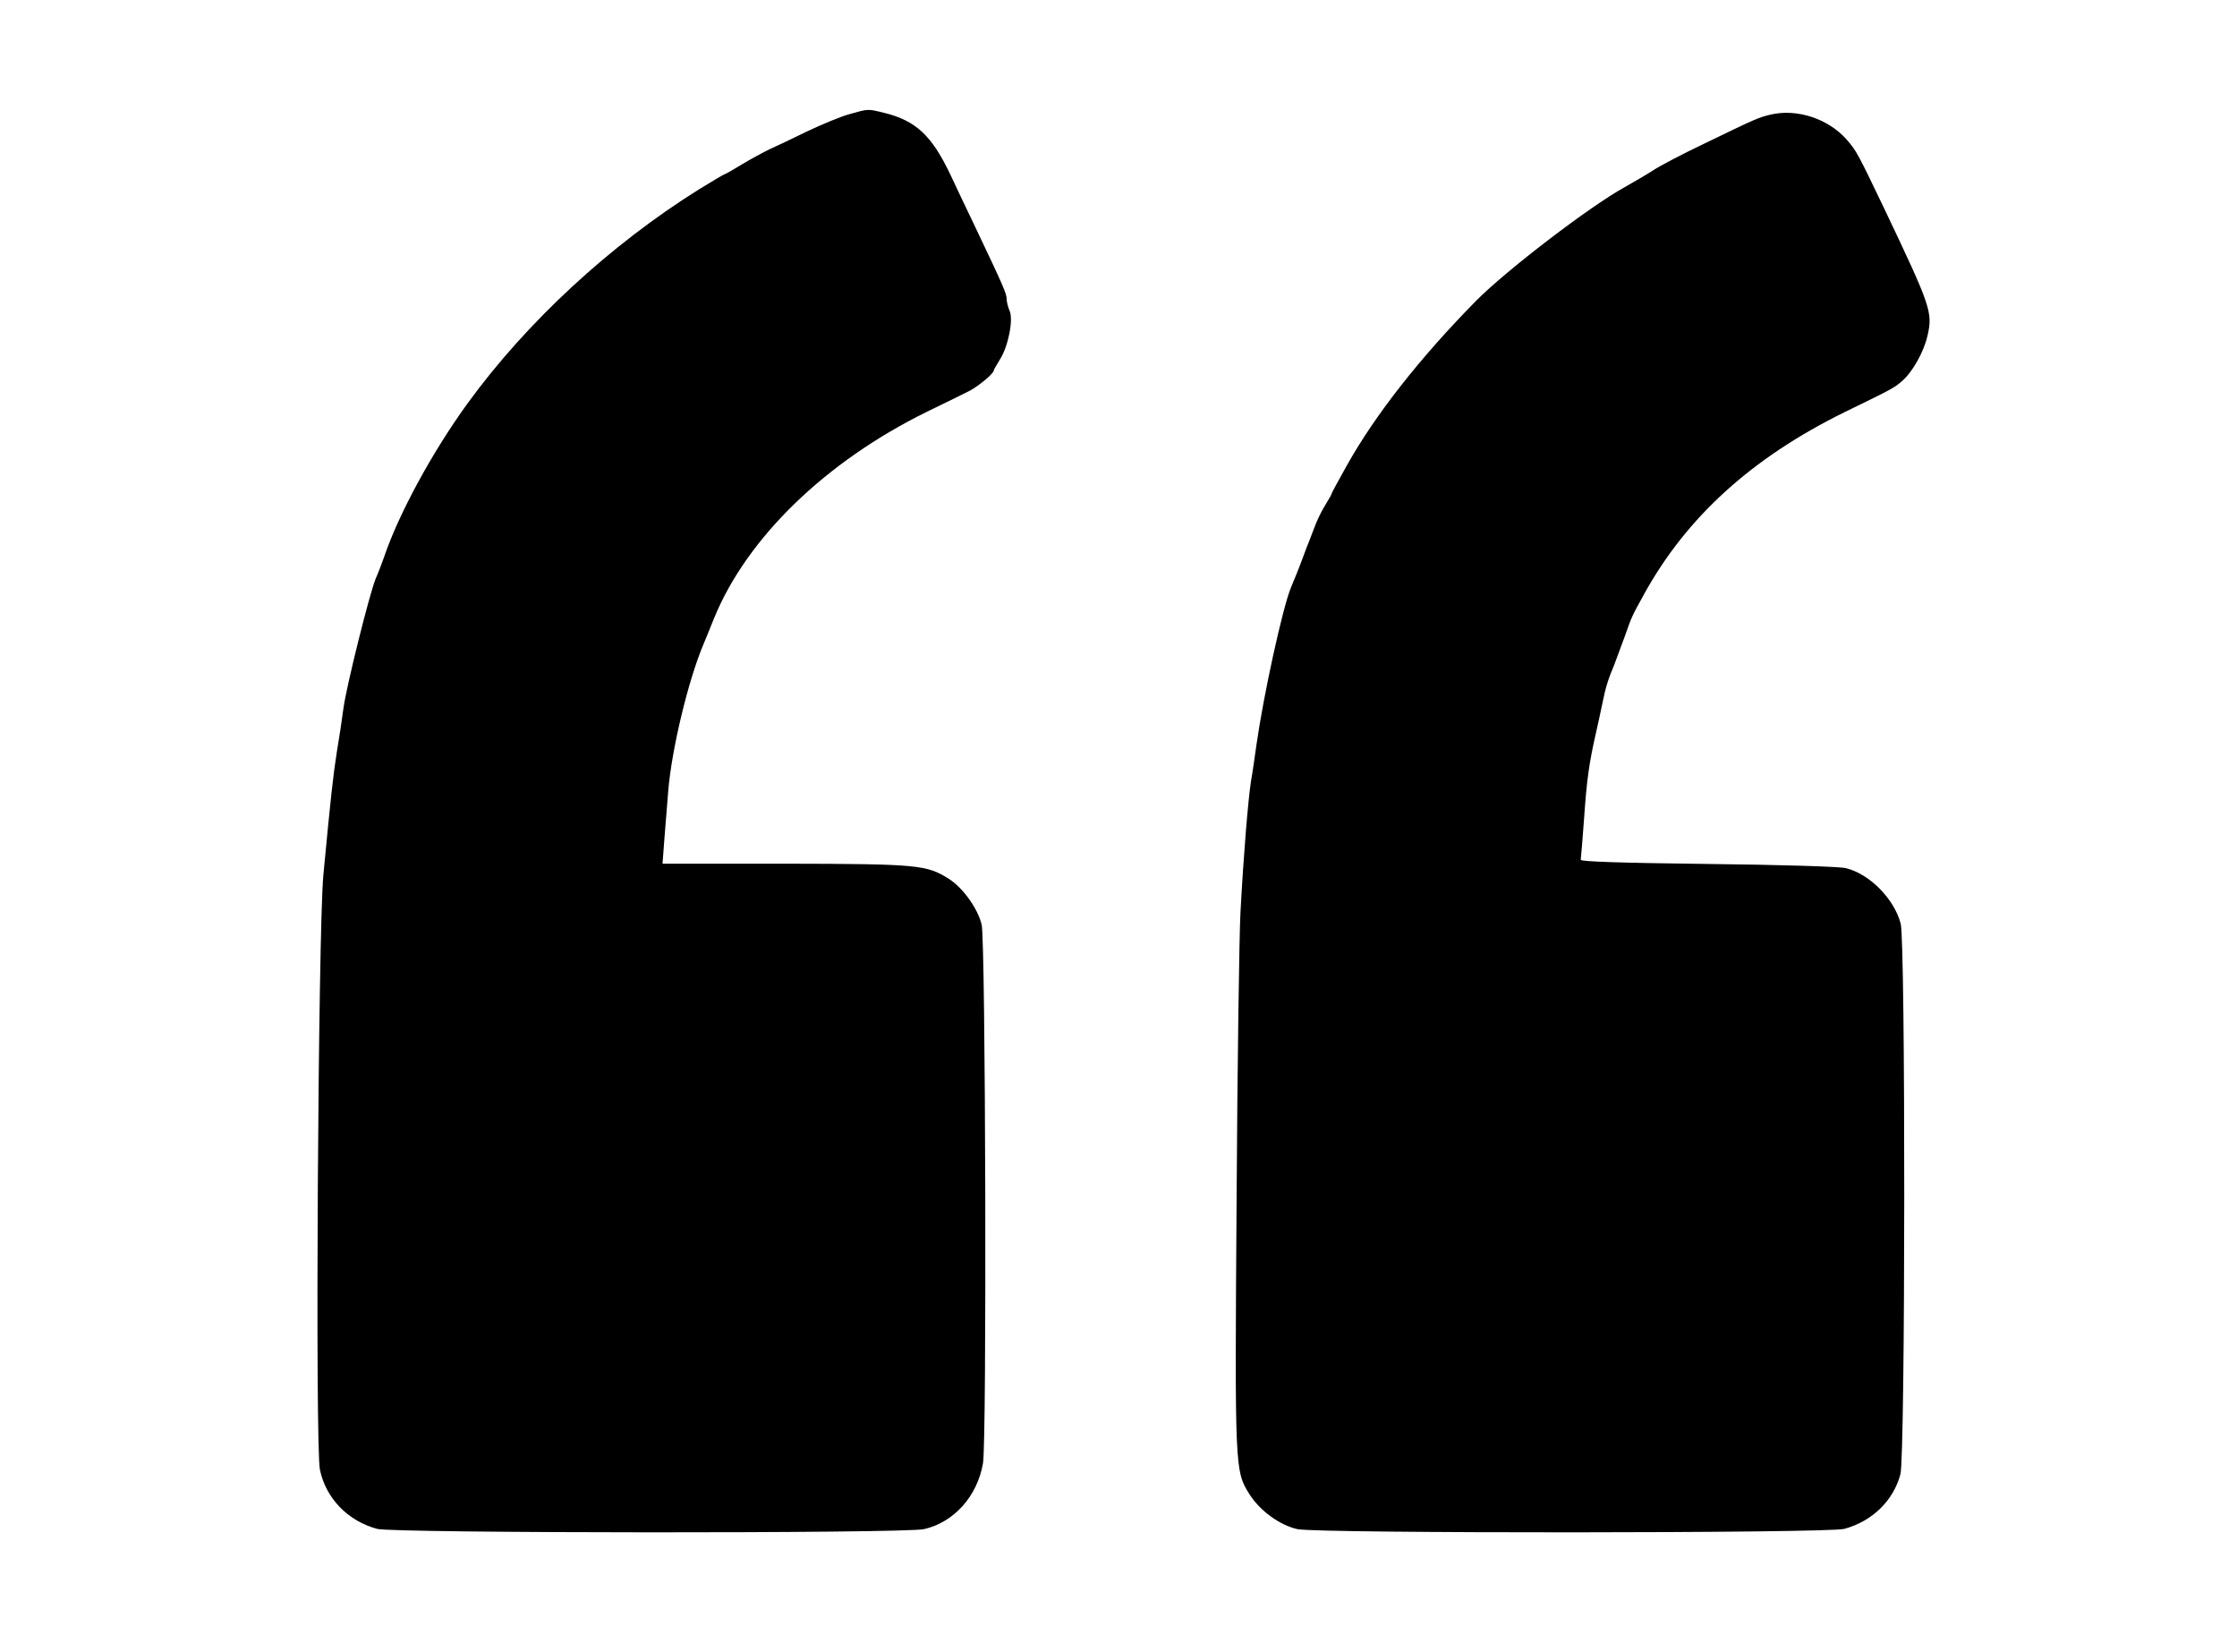
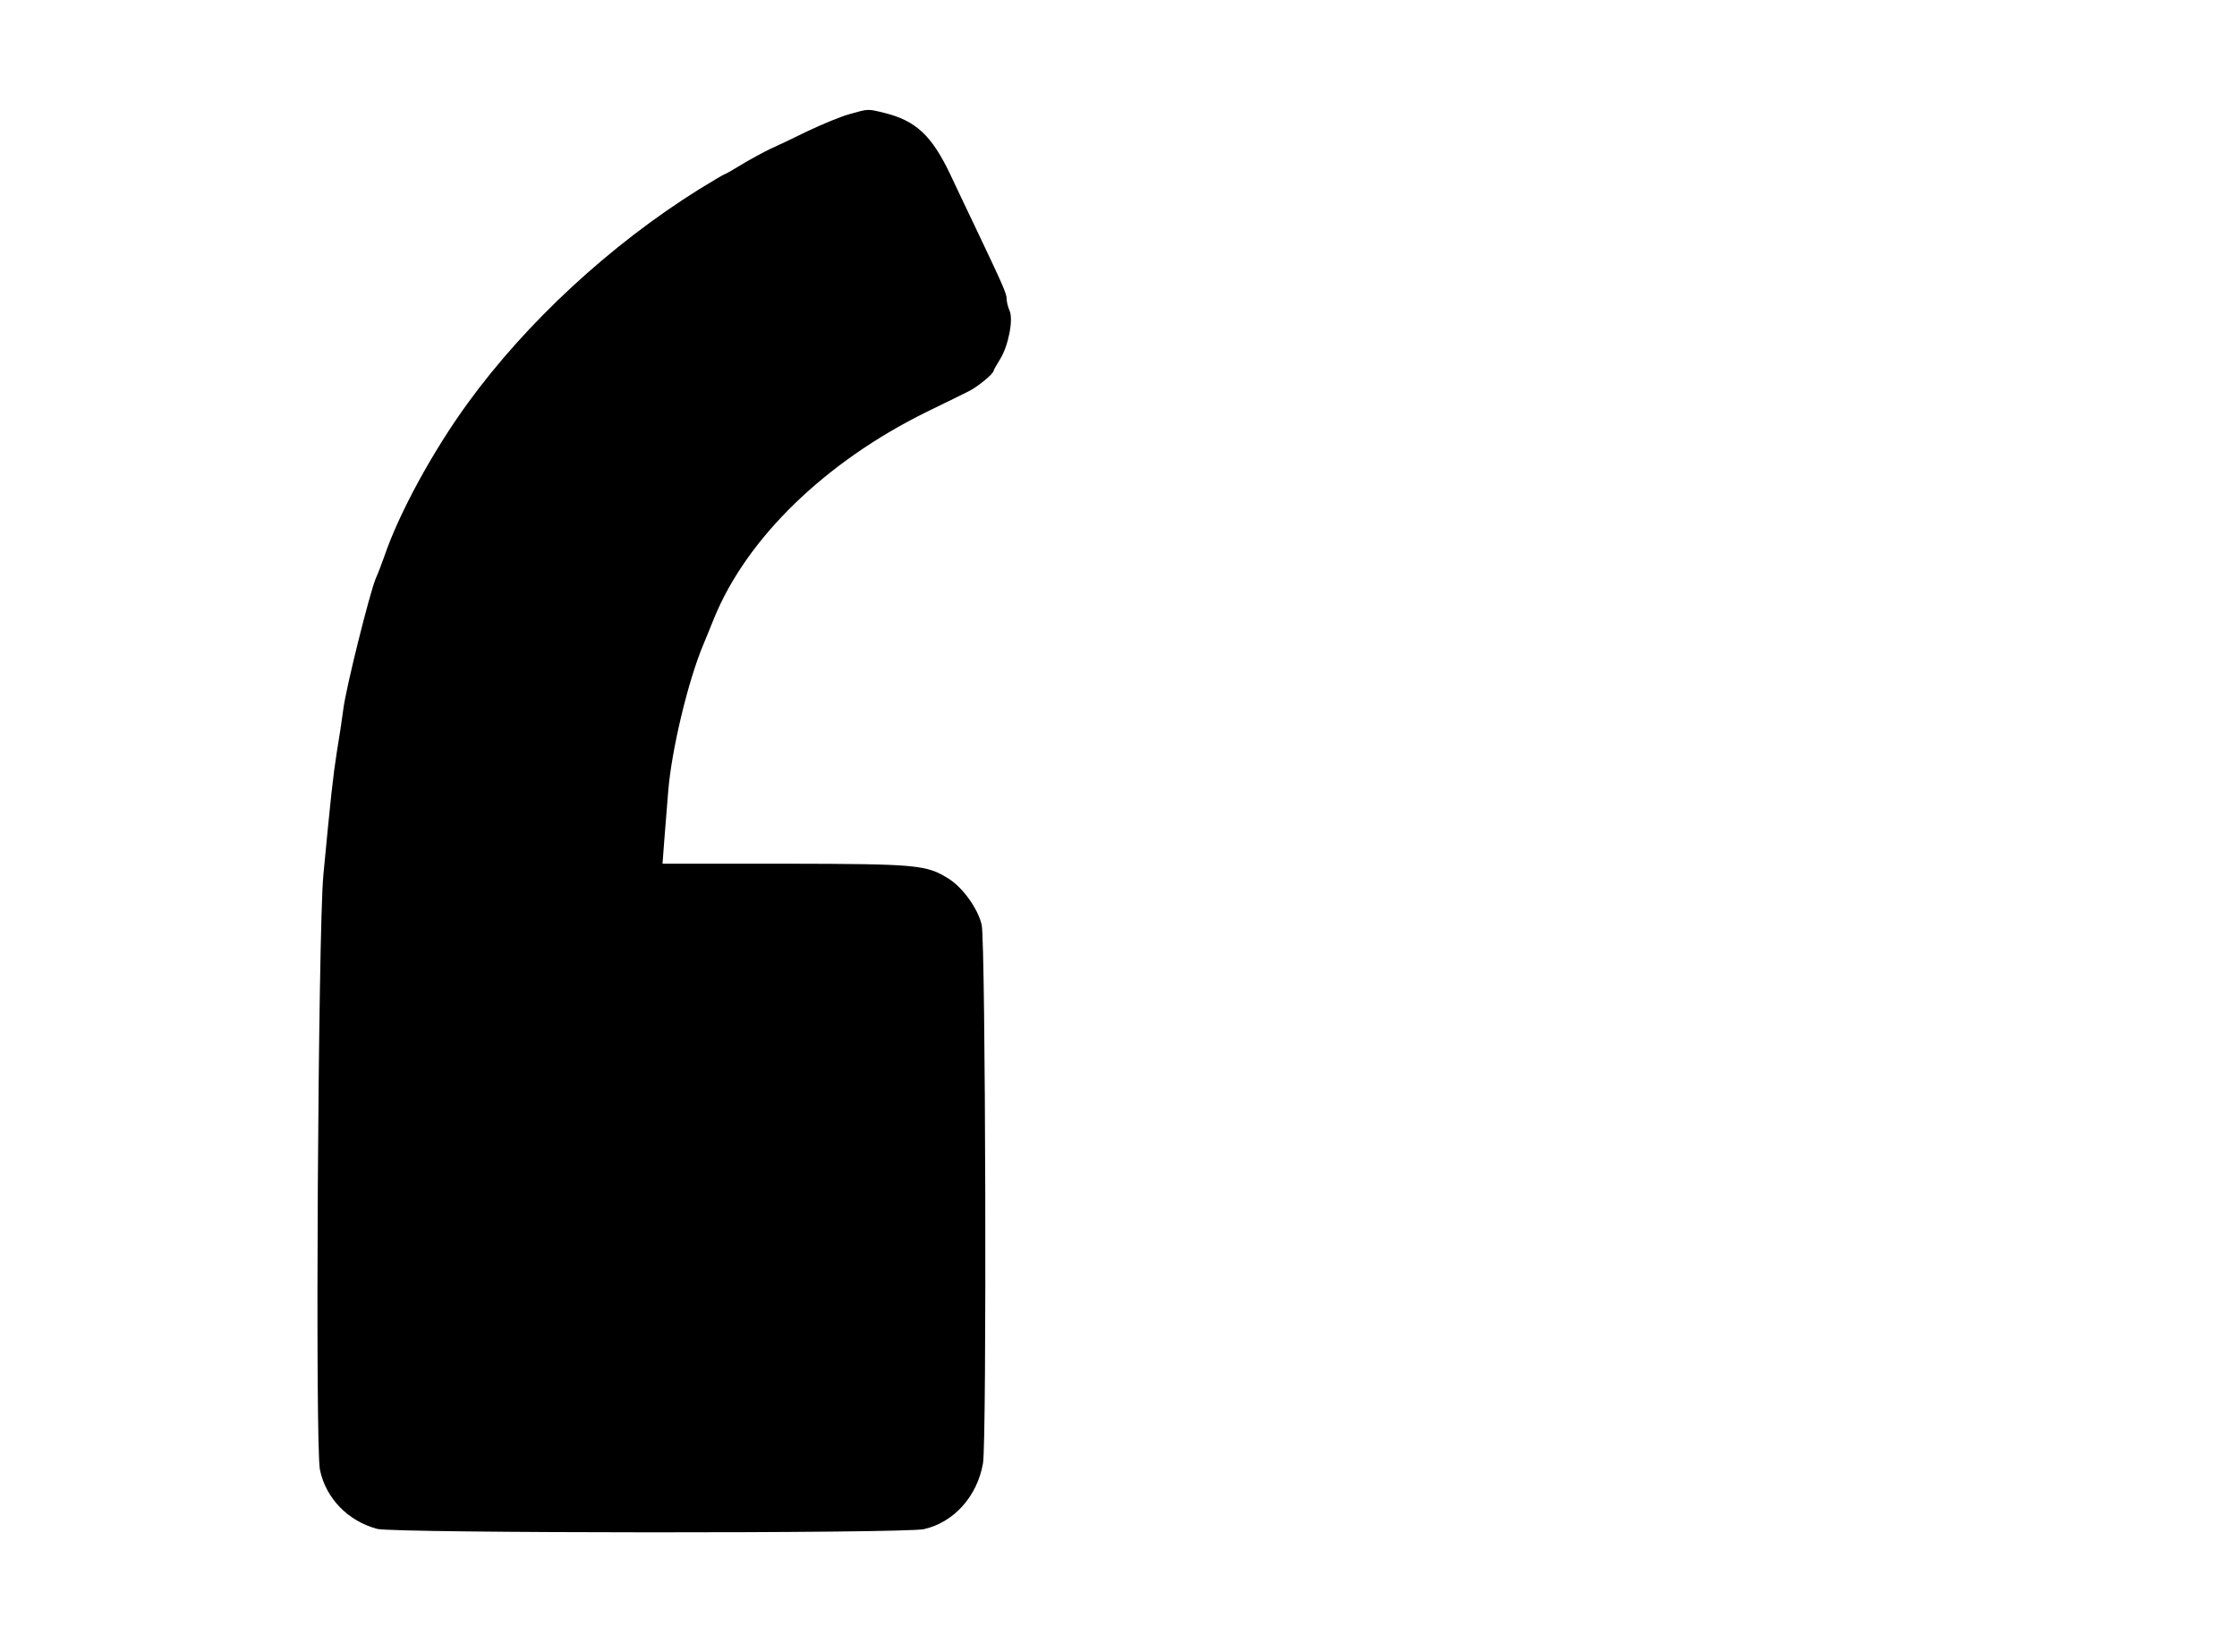
<svg xmlns="http://www.w3.org/2000/svg" version="1.0" width="860pt" height="635pt" viewBox="0 0 860 635" preserveAspectRatio="xMidYMid meet">
  <g transform="translate(0,635) scale(0.1,-0.1)" fill="#000000" stroke="none">
    <path d="M3265 5911 c-33 -9 -105 -39 -160 -65 -55 -27 -120 -58 -145 -69 -25 -12 -73 -38 -108 -59 -34 -21 -64 -38 -67 -38 -2 0 -46 -26 -98 -58 -341 -213 -663 -511 -889 -822 -136 -187 -265 -425 -321 -590 -9 -25 -23 -63 -33 -85 -23 -56 -113 -415 -124 -500 -5 -38 -16 -113 -25 -165 -15 -96 -23 -170 -52 -475 -20 -223 -32 -2196 -13 -2285 23 -110 108 -197 220 -227 65 -17 2025 -18 2102 -1 115 26 205 126 227 253 15 84 10 2005 -5 2070 -14 61 -71 141 -125 176 -87 55 -118 58 -633 59 l-469 0 7 93 c4 50 11 135 15 187 13 158 76 423 136 565 7 17 25 60 40 98 126 309 428 602 818 794 73 35 147 72 165 81 33 17 92 66 92 77 0 3 11 22 24 43 32 50 53 154 37 188 -6 14 -11 34 -11 45 0 20 -13 50 -122 279 -33 69 -76 159 -95 200 -71 149 -132 206 -253 236 -66 16 -60 16 -135 -5z" />
-     <path d="M6805 5909 c-45 -11 -53 -14 -255 -112 -80 -38 -168 -84 -195 -102 -28 -18 -78 -47 -110 -65 -134 -74 -453 -318 -570 -436 -214 -217 -388 -438 -497 -633 -32 -57 -58 -105 -58 -107 0 -3 -10 -21 -23 -42 -13 -20 -29 -53 -37 -72 -7 -19 -19 -48 -25 -65 -7 -16 -18 -46 -25 -65 -7 -19 -18 -48 -25 -65 -7 -16 -17 -42 -23 -56 -32 -80 -104 -408 -132 -604 -6 -44 -15 -107 -21 -140 -11 -74 -28 -277 -40 -500 -5 -93 -12 -593 -15 -1110 -7 -1030 -7 -1039 49 -1128 40 -64 117 -120 185 -135 78 -17 2039 -16 2102 1 107 29 189 108 216 210 19 71 20 2047 1 2117 -25 95 -120 191 -211 213 -23 6 -255 13 -531 16 -333 4 -489 9 -488 16 1 6 7 78 13 160 10 148 20 216 45 325 7 30 18 82 25 115 12 61 23 96 46 150 6 17 24 64 39 105 29 82 27 78 75 165 164 298 416 526 772 701 185 90 190 93 220 119 40 34 84 112 98 174 21 90 14 111 -167 491 -101 211 -106 220 -144 264 -71 80 -192 120 -294 95z" />
  </g>
</svg>